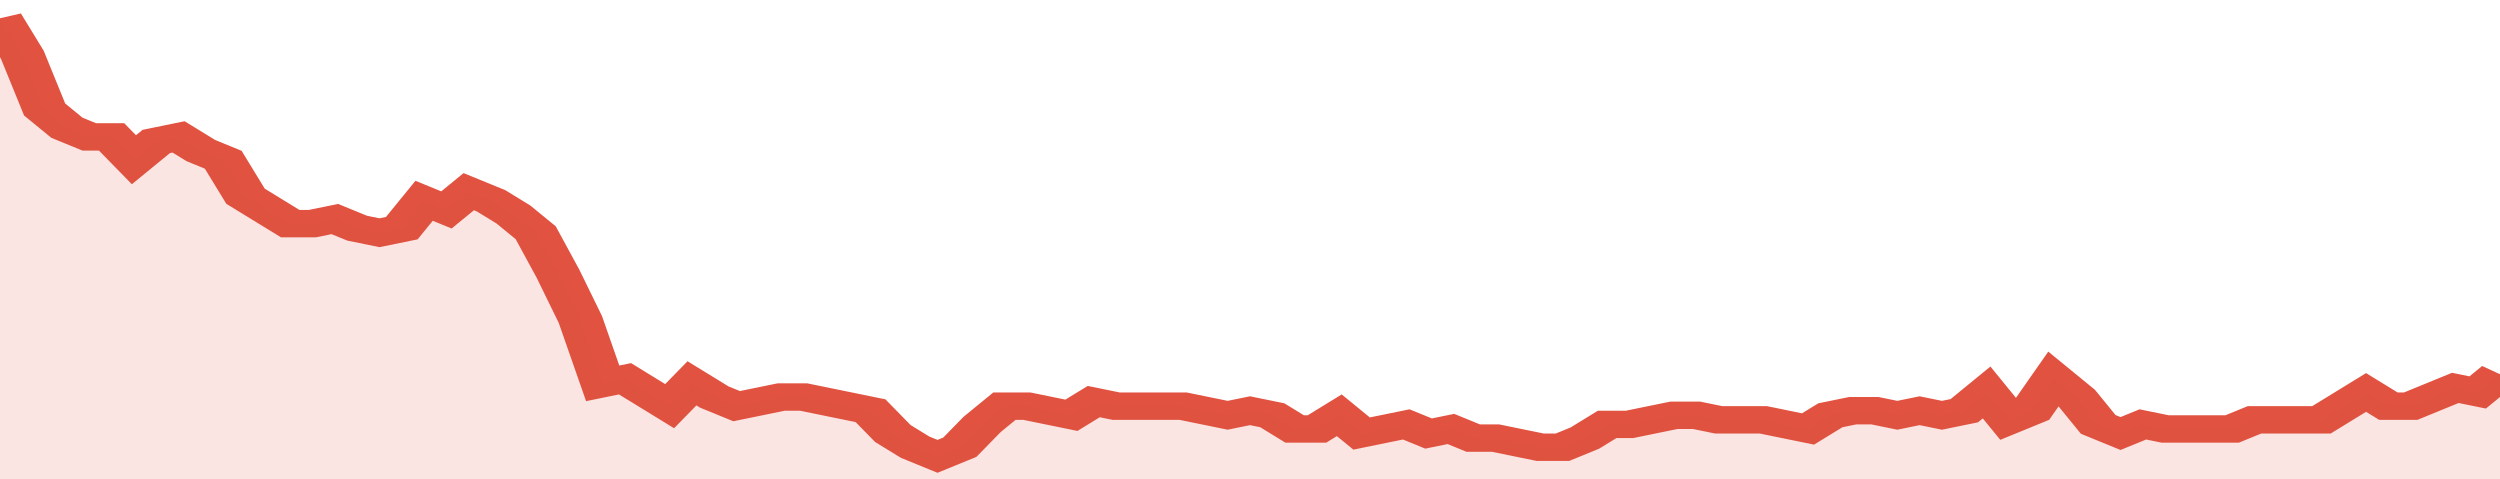
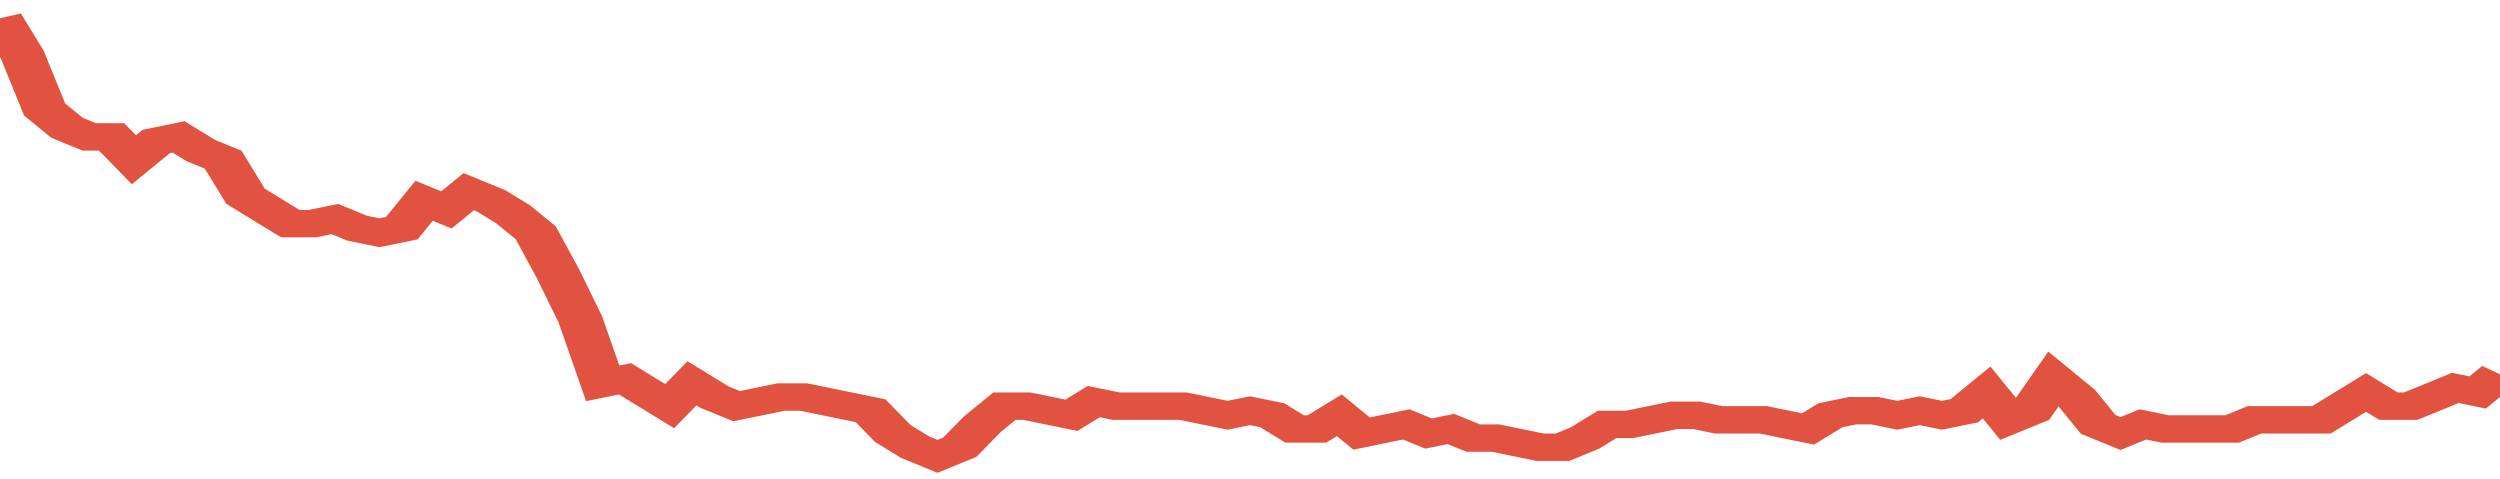
<svg xmlns="http://www.w3.org/2000/svg" viewBox="0 0 336 105" width="120" height="23" preserveAspectRatio="none">
  <polyline fill="none" stroke="#E15241" stroke-width="6" points="0, 4 3, 12 6, 24 9, 28 12, 30 15, 30 18, 35 21, 31 24, 30 27, 33 30, 35 33, 43 36, 46 39, 49 42, 49 45, 48 48, 50 51, 51 54, 50 57, 44 60, 46 63, 42 66, 44 69, 47 72, 51 75, 60 78, 70 81, 84 84, 83 87, 86 90, 89 93, 84 96, 87 99, 89 102, 88 105, 87 108, 87 111, 88 114, 89 117, 90 120, 95 123, 98 126, 100 129, 98 132, 93 135, 89 138, 89 141, 90 144, 91 147, 88 150, 89 153, 89 156, 89 159, 89 162, 90 165, 91 168, 90 171, 91 174, 94 177, 94 180, 91 183, 95 186, 94 189, 93 192, 95 195, 94 198, 96 201, 96 204, 97 207, 98 210, 98 213, 96 216, 93 219, 93 222, 92 225, 91 228, 91 231, 92 234, 92 237, 92 240, 93 243, 94 246, 91 249, 90 252, 90 255, 91 258, 90 261, 91 264, 90 267, 86 270, 92 273, 90 276, 83 279, 87 282, 93 285, 95 288, 93 291, 94 294, 94 297, 94 300, 94 303, 92 306, 92 309, 92 312, 92 315, 89 318, 86 321, 89 324, 89 327, 87 330, 85 333, 86 336, 82 336, 82 "> </polyline>
-   <polygon fill="#E15241" opacity="0.15" points="0, 105 0, 4 3, 12 6, 24 9, 28 12, 30 15, 30 18, 35 21, 31 24, 30 27, 33 30, 35 33, 43 36, 46 39, 49 42, 49 45, 48 48, 50 51, 51 54, 50 57, 44 60, 46 63, 42 66, 44 69, 47 72, 51 75, 60 78, 70 81, 84 84, 83 87, 86 90, 89 93, 84 96, 87 99, 89 102, 88 105, 87 108, 87 111, 88 114, 89 117, 90 120, 95 123, 98 126, 100 129, 98 132, 93 135, 89 138, 89 141, 90 144, 91 147, 88 150, 89 153, 89 156, 89 159, 89 162, 90 165, 91 168, 90 171, 91 174, 94 177, 94 180, 91 183, 95 186, 94 189, 93 192, 95 195, 94 198, 96 201, 96 204, 97 207, 98 210, 98 213, 96 216, 93 219, 93 222, 92 225, 91 228, 91 231, 92 234, 92 237, 92 240, 93 243, 94 246, 91 249, 90 252, 90 255, 91 258, 90 261, 91 264, 90 267, 86 270, 92 273, 90 276, 83 279, 87 282, 93 285, 95 288, 93 291, 94 294, 94 297, 94 300, 94 303, 92 306, 92 309, 92 312, 92 315, 89 318, 86 321, 89 324, 89 327, 87 330, 85 333, 86 336, 82 336, 105 " />
</svg>